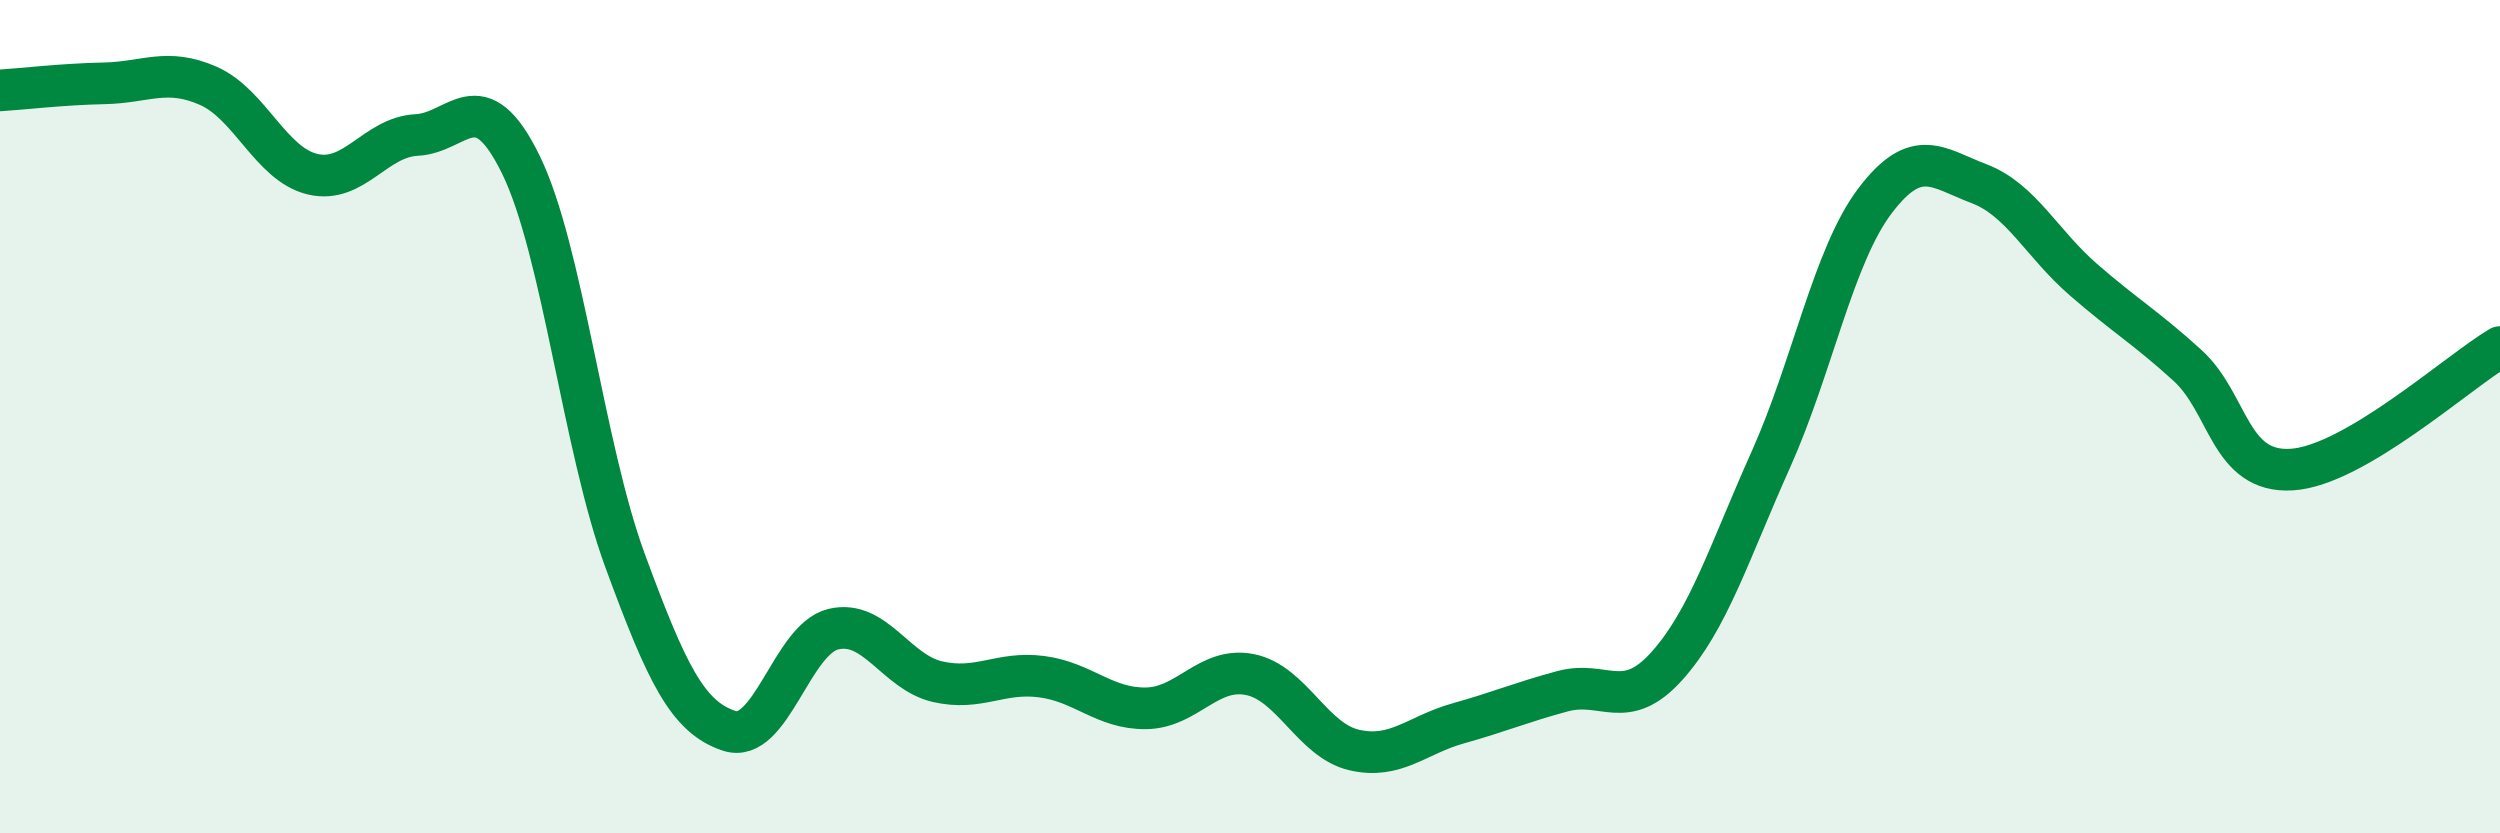
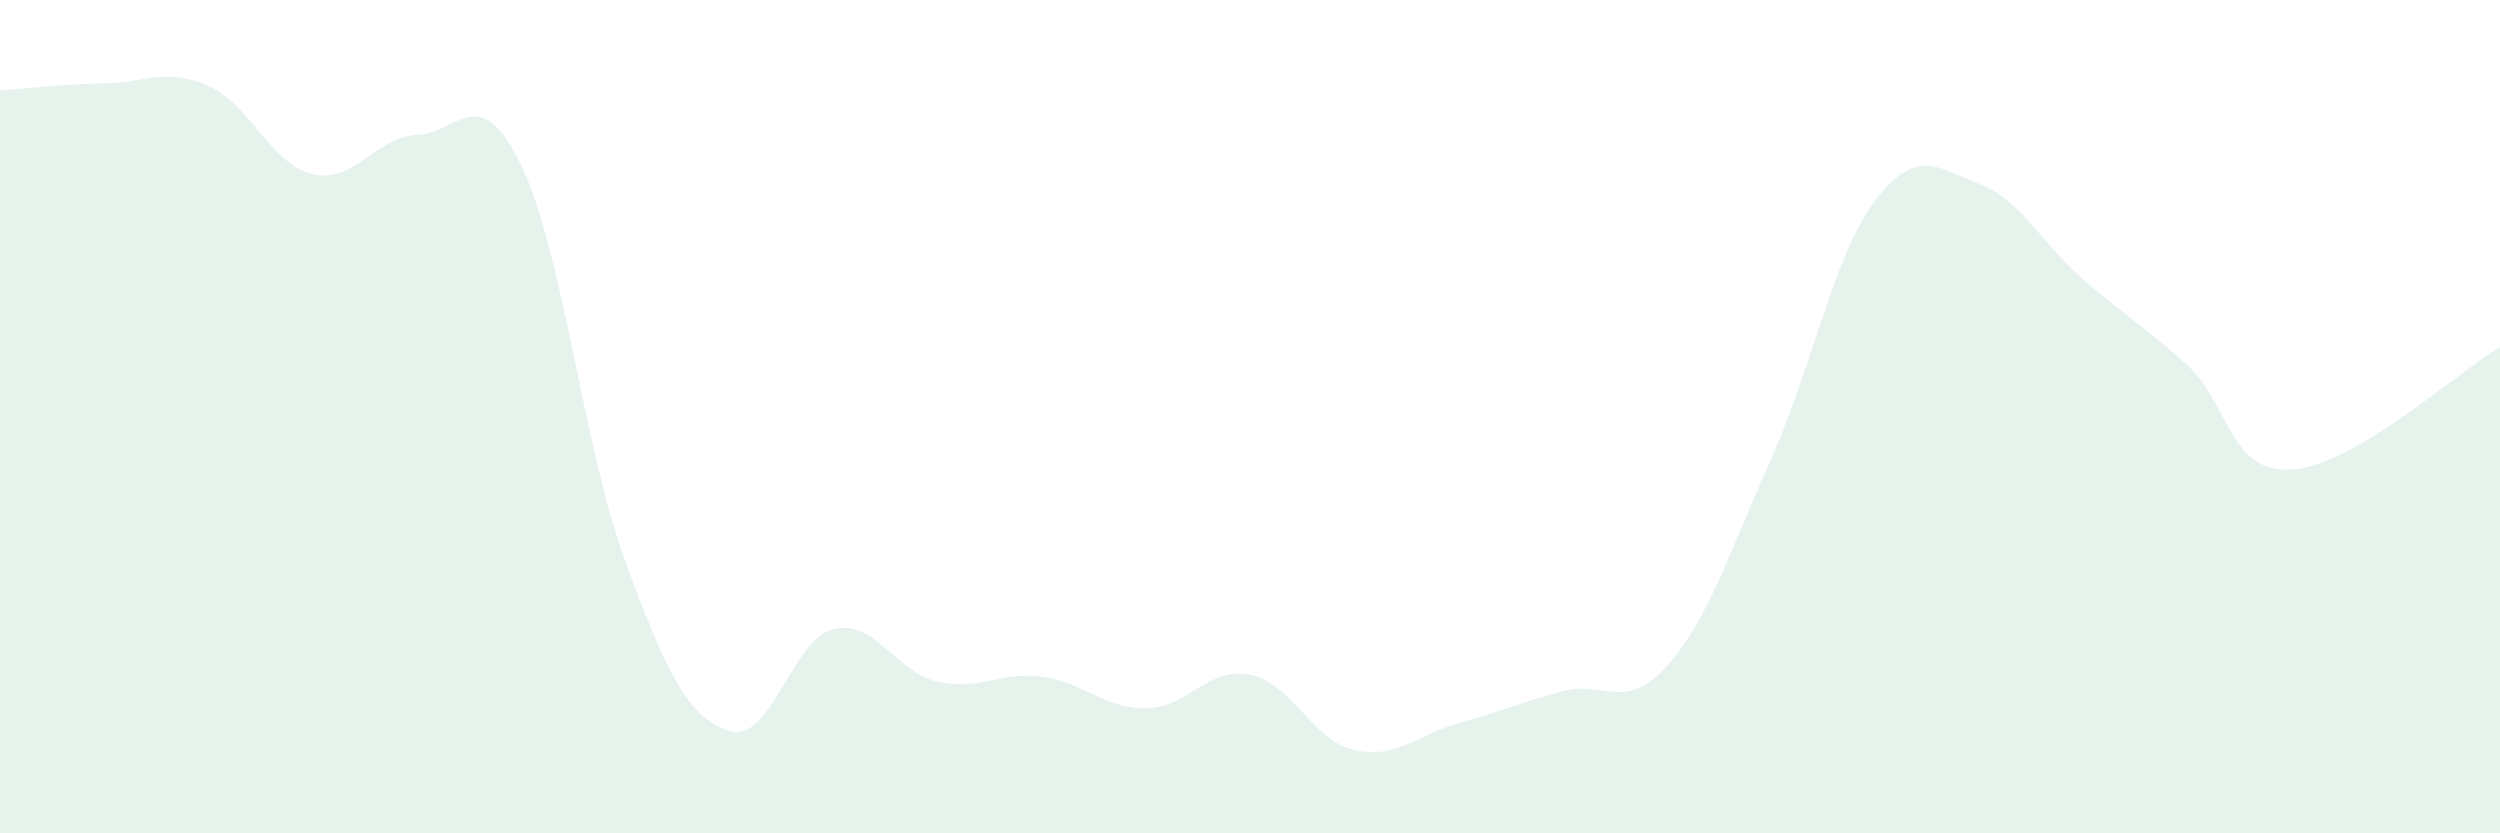
<svg xmlns="http://www.w3.org/2000/svg" width="60" height="20" viewBox="0 0 60 20">
  <path d="M 0,2.17 C 0.5,2.14 1.5,2.02 2.5,2 C 3.5,1.98 4,1.62 5,2.06 C 6,2.5 6.5,3.94 7.5,4.18 C 8.5,4.42 9,3.29 10,3.24 C 11,3.19 11.5,1.91 12.5,3.95 C 13.5,5.99 14,10.73 15,13.45 C 16,16.17 16.5,17.21 17.5,17.54 C 18.5,17.87 19,15.34 20,15.1 C 21,14.86 21.5,16.13 22.5,16.36 C 23.5,16.59 24,16.11 25,16.24 C 26,16.37 26.5,17.01 27.5,17 C 28.5,16.99 29,15.99 30,16.19 C 31,16.39 31.5,17.77 32.5,18 C 33.5,18.23 34,17.64 35,17.36 C 36,17.08 36.5,16.86 37.5,16.59 C 38.5,16.32 39,17.1 40,15.99 C 41,14.88 41.5,13.26 42.5,11.03 C 43.5,8.8 44,6.14 45,4.82 C 46,3.5 46.5,4.03 47.5,4.41 C 48.5,4.79 49,5.84 50,6.71 C 51,7.58 51.5,7.86 52.5,8.77 C 53.5,9.68 53.5,11.36 55,11.27 C 56.5,11.18 59,8.92 60,8.33L60 20L0 20Z" fill="#008740" opacity="0.1" stroke-linecap="round" stroke-linejoin="round" />
-   <path d="M 0,2.17 C 0.5,2.14 1.5,2.02 2.5,2 C 3.5,1.98 4,1.62 5,2.06 C 6,2.5 6.5,3.94 7.5,4.18 C 8.5,4.42 9,3.29 10,3.24 C 11,3.19 11.5,1.91 12.5,3.95 C 13.5,5.99 14,10.73 15,13.45 C 16,16.17 16.5,17.21 17.5,17.54 C 18.5,17.87 19,15.34 20,15.1 C 21,14.86 21.5,16.13 22.5,16.36 C 23.5,16.59 24,16.11 25,16.24 C 26,16.37 26.5,17.01 27.5,17 C 28.5,16.99 29,15.99 30,16.19 C 31,16.39 31.5,17.77 32.5,18 C 33.5,18.23 34,17.64 35,17.36 C 36,17.08 36.5,16.86 37.5,16.59 C 38.5,16.32 39,17.1 40,15.99 C 41,14.88 41.5,13.26 42.5,11.03 C 43.5,8.8 44,6.14 45,4.82 C 46,3.5 46.5,4.03 47.5,4.41 C 48.5,4.79 49,5.84 50,6.71 C 51,7.58 51.5,7.86 52.5,8.77 C 53.5,9.68 53.5,11.36 55,11.27 C 56.5,11.18 59,8.92 60,8.33" stroke="#008740" stroke-width="1" fill="none" stroke-linecap="round" stroke-linejoin="round" />
</svg>